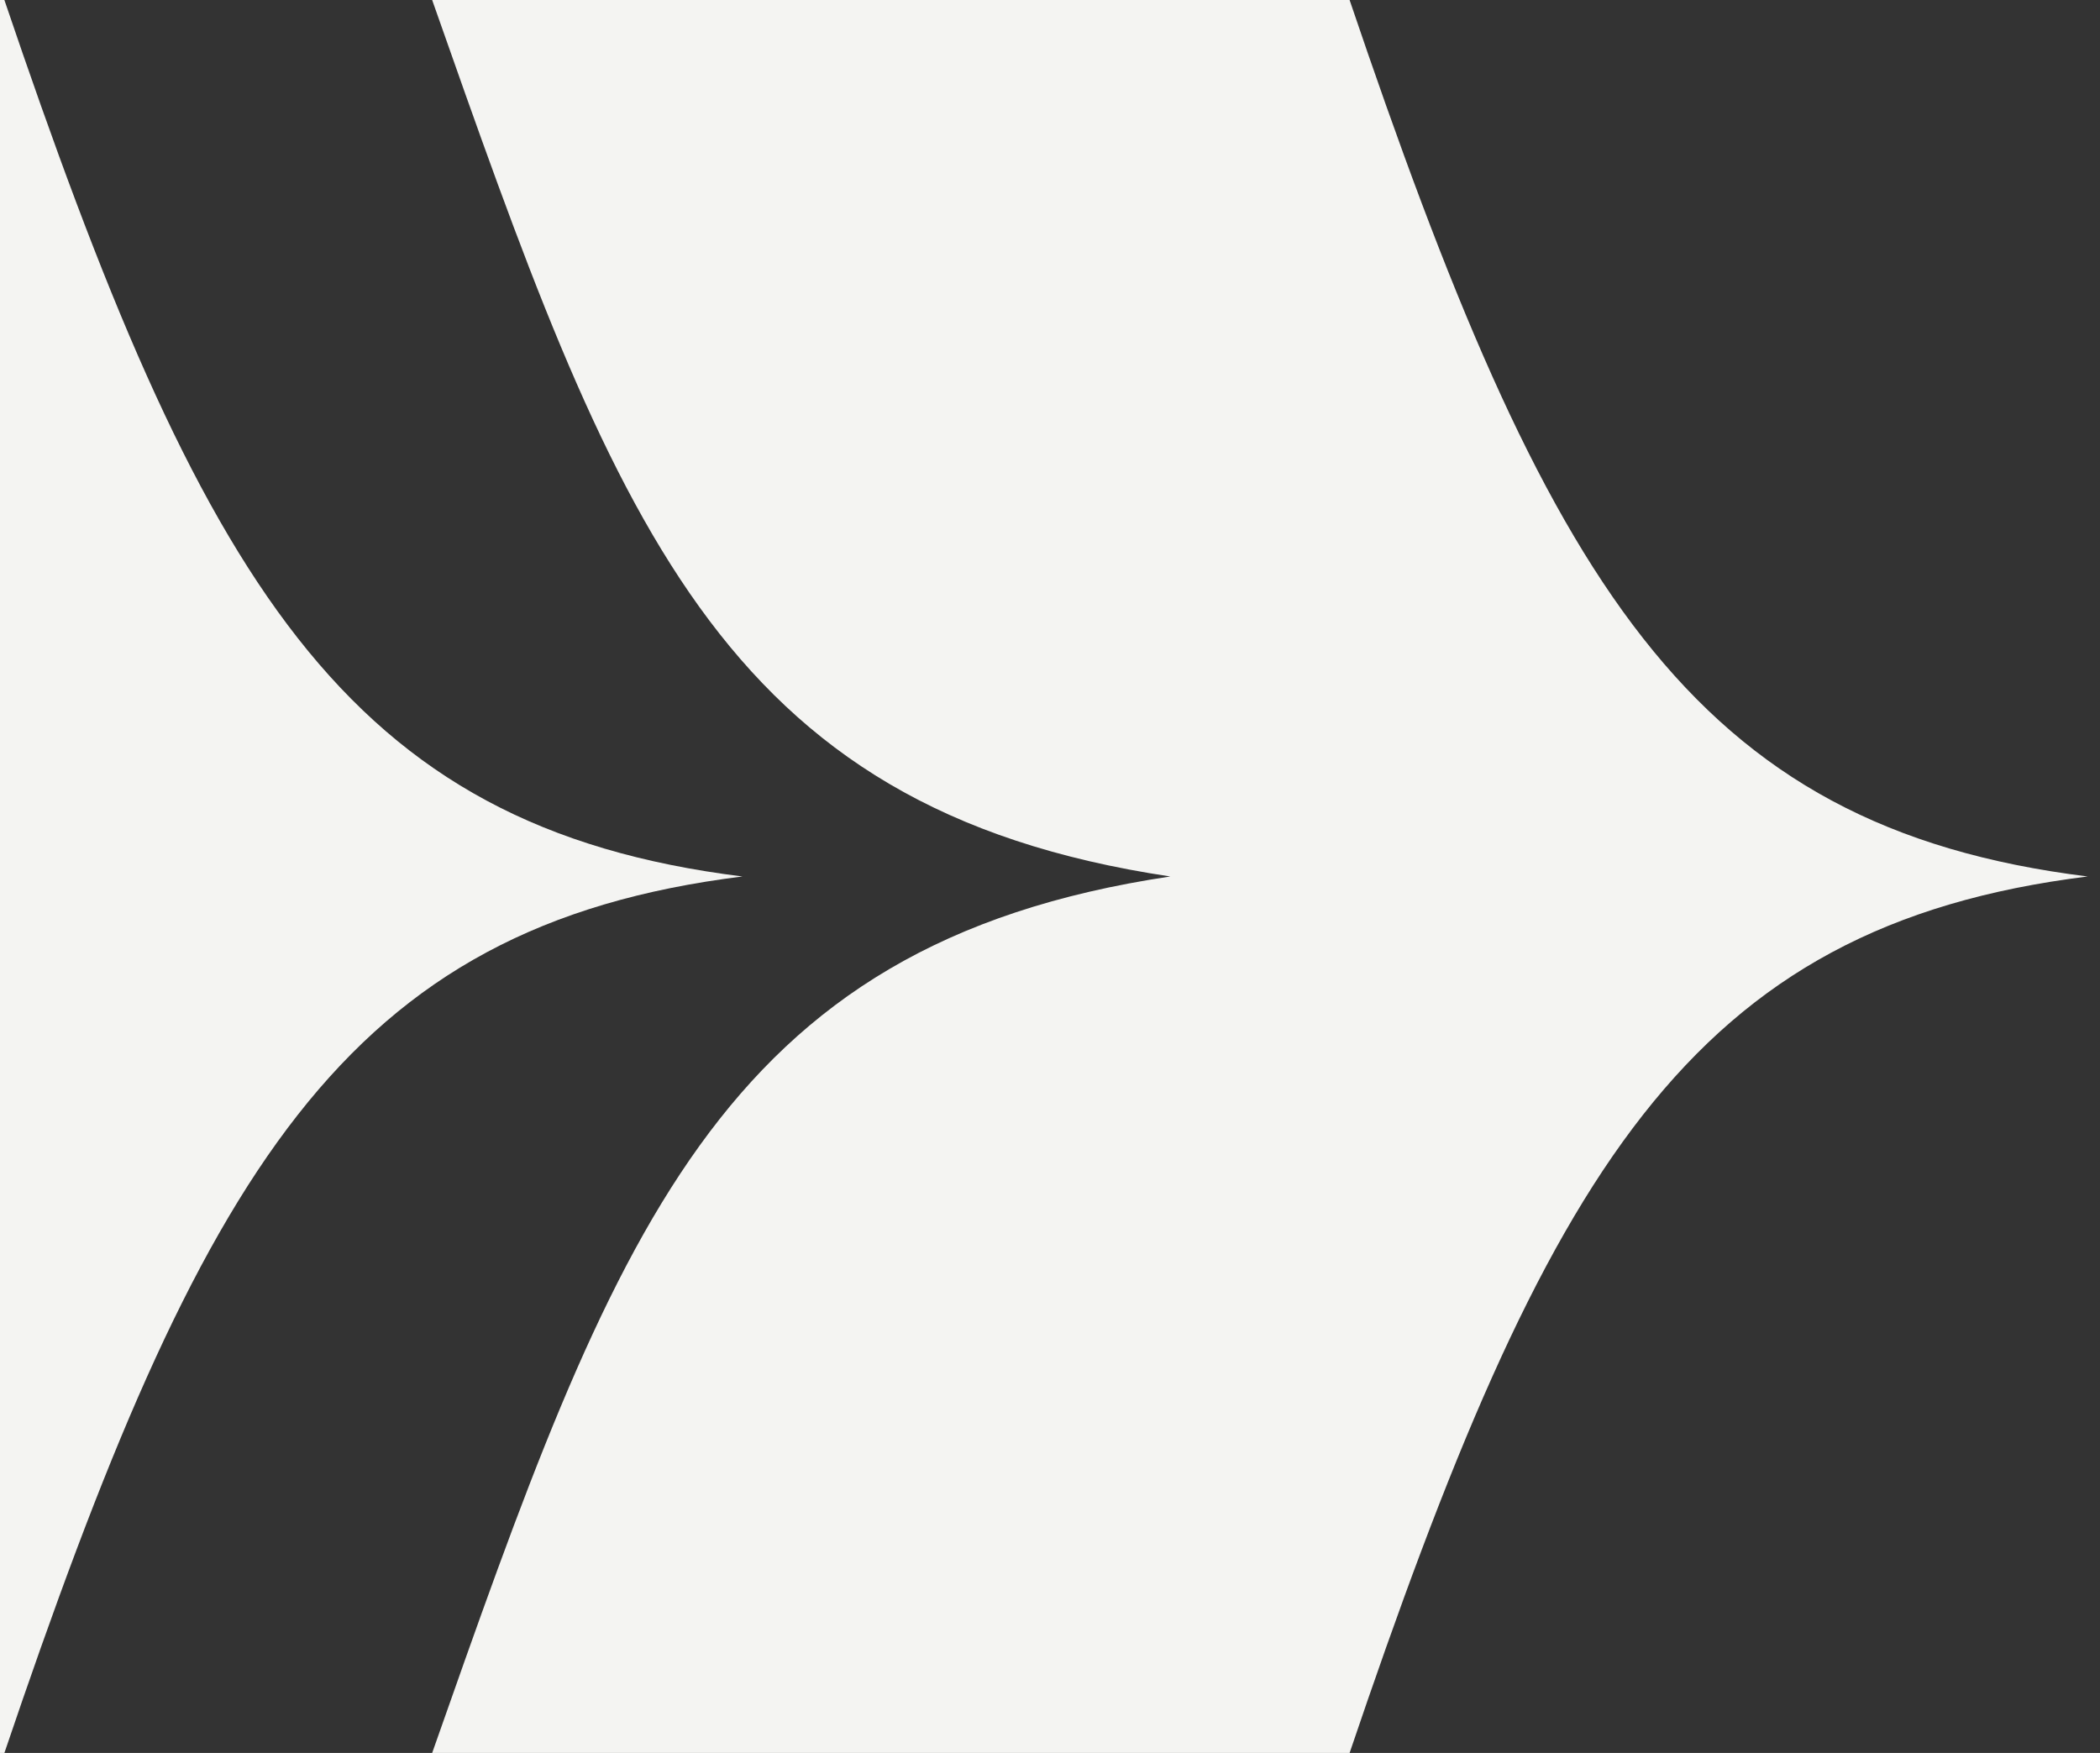
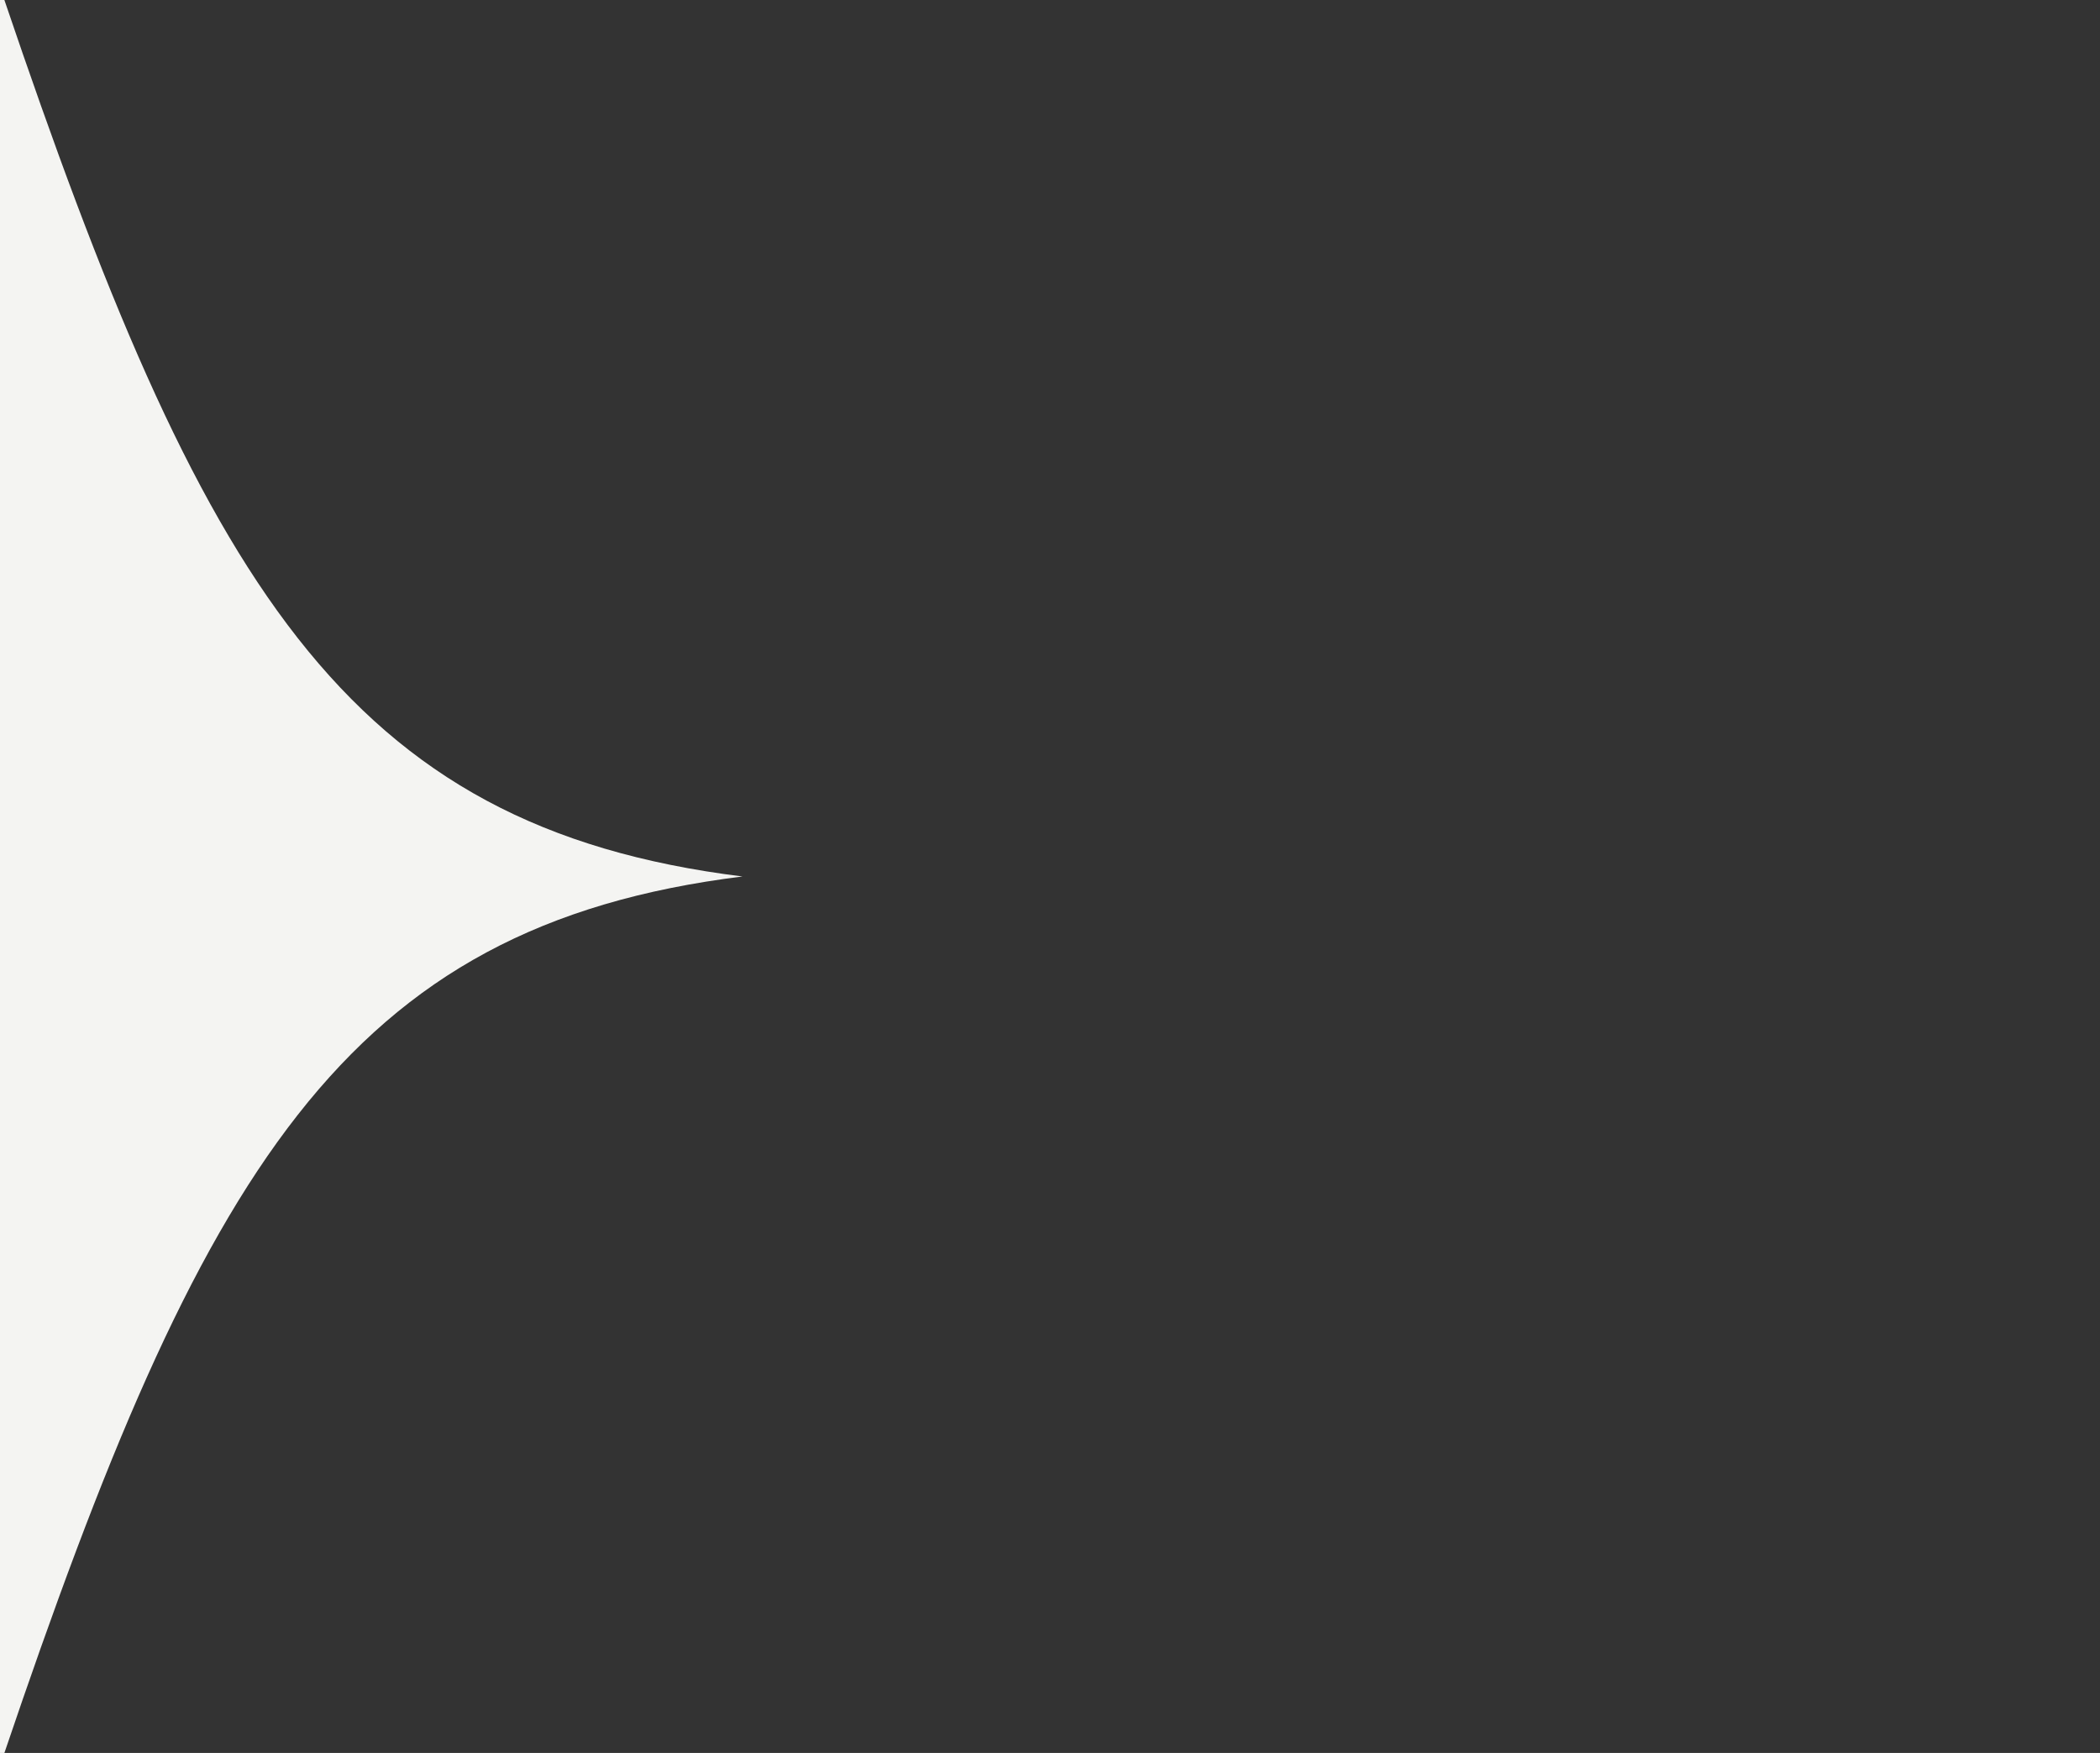
<svg xmlns="http://www.w3.org/2000/svg" width="115" height="96" fill="none">
  <rect width="100%" height="100%" fill="#333333" stroke="none" />
  <path fill="#F4F4F2" d="M.24 0H-50l.004.012c9.982 28.37 15.58 44.28 40.417 47.988-24.838 3.707-30.435 19.617-40.417 47.988L-50 96H.24C11.045 64.11 18.8 50.706 40.66 48 18.8 45.294 11.046 31.89.24 0Z" />
-   <path fill="#F4F4F2" d="M73.905 0H23.666l.004.012C33.652 28.382 39.25 44.292 64.087 48 39.25 51.707 33.652 67.617 23.67 95.988l-.004.012h50.24c10.806-31.89 18.56-45.294 40.42-48-21.86-2.706-29.614-16.11-40.42-48Z" />
</svg>